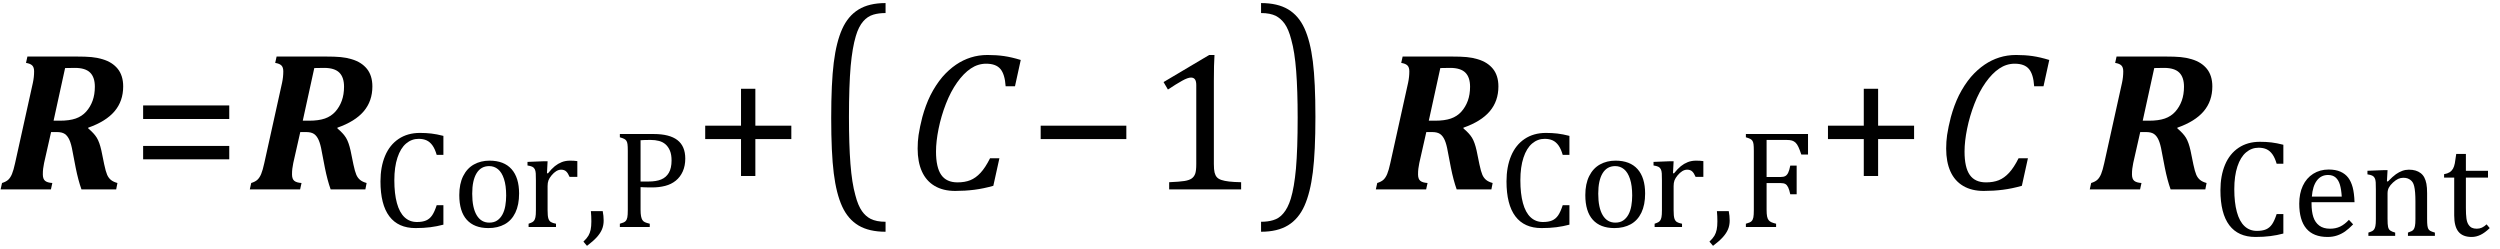
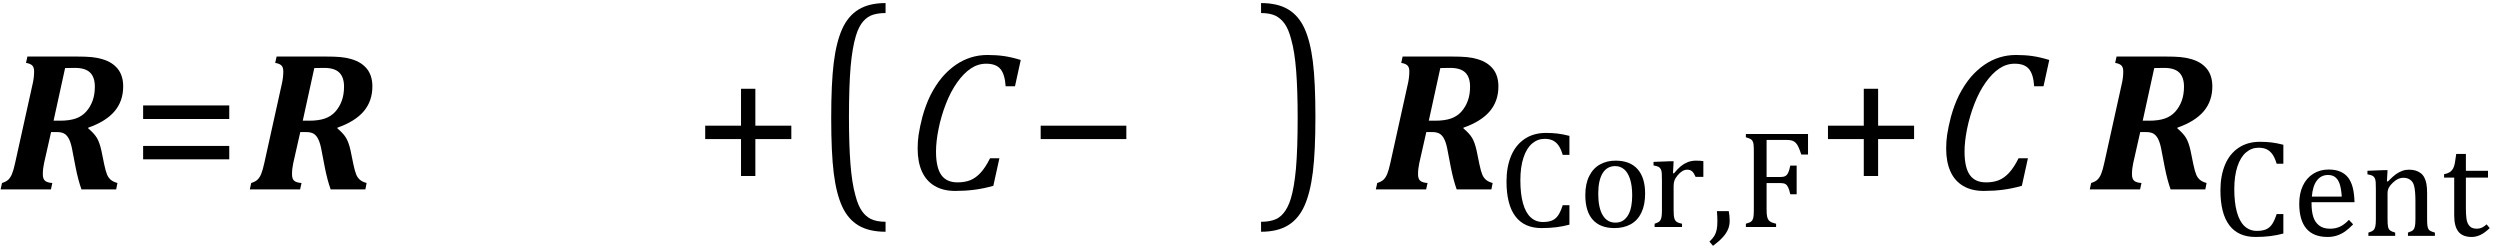
<svg xmlns="http://www.w3.org/2000/svg" stroke-dasharray="none" shape-rendering="auto" font-family="'Dialog'" width="250.813" text-rendering="auto" fill-opacity="1" contentScriptType="text/ecmascript" color-interpolation="auto" color-rendering="auto" preserveAspectRatio="xMidYMid meet" font-size="12" fill="black" stroke="black" image-rendering="auto" stroke-miterlimit="10" zoomAndPan="magnify" version="1.0" stroke-linecap="square" stroke-linejoin="miter" contentStyleType="text/css" font-style="normal" height="25" stroke-width="1" stroke-dashoffset="0" font-weight="normal" stroke-opacity="1" y="-6">
  <defs id="genericDefs" />
  <g>
    <g text-rendering="optimizeLegibility" transform="translate(0,19)" color-rendering="optimizeQuality" color-interpolation="linearRGB" image-rendering="optimizeQuality">
      <path d="M8.859 -6.109 Q9.438 -5.625 9.711 -5.18 Q9.984 -4.734 10.172 -3.891 L10.453 -2.516 Q10.609 -1.781 10.75 -1.461 Q10.891 -1.141 11.133 -0.945 Q11.375 -0.75 11.781 -0.641 L11.656 0 L8.172 0 Q7.844 -0.922 7.594 -2.172 L7.281 -3.797 Q7.156 -4.531 6.969 -4.953 Q6.781 -5.375 6.5 -5.562 Q6.219 -5.75 5.734 -5.75 L5.125 -5.75 L4.422 -2.641 Q4.359 -2.312 4.328 -2.078 Q4.297 -1.844 4.297 -1.5 Q4.297 -1.047 4.523 -0.859 Q4.75 -0.672 5.25 -0.641 L5.109 0 L0.062 0 L0.203 -0.641 Q0.609 -0.766 0.828 -0.969 Q1.047 -1.172 1.203 -1.547 Q1.359 -1.922 1.516 -2.641 L3.297 -10.688 Q3.422 -11.266 3.422 -11.844 Q3.422 -12.25 3.227 -12.438 Q3.031 -12.625 2.609 -12.688 L2.75 -13.328 L7.625 -13.328 Q8.609 -13.328 9.18 -13.273 Q9.75 -13.219 10.273 -13.062 Q10.797 -12.906 11.172 -12.664 Q11.547 -12.422 11.812 -12.094 Q12.078 -11.766 12.219 -11.32 Q12.359 -10.875 12.359 -10.328 Q12.359 -8.859 11.492 -7.836 Q10.625 -6.812 8.844 -6.188 L8.859 -6.109 ZM6 -6.891 Q6.969 -6.891 7.594 -7.109 Q8.219 -7.328 8.641 -7.797 Q9.062 -8.266 9.289 -8.891 Q9.516 -9.516 9.516 -10.297 Q9.516 -11.25 9.039 -11.719 Q8.562 -12.188 7.516 -12.188 Q6.781 -12.188 6.531 -12.172 L5.375 -6.891 L6 -6.891 Z" stroke="none" />
    </g>
    <g text-rendering="optimizeLegibility" transform="translate(13.141,19)" color-rendering="optimizeQuality" color-interpolation="linearRGB" image-rendering="optimizeQuality">
      <path d="M1.219 -7.062 L1.219 -8.422 L9.859 -8.422 L9.859 -7.062 L1.219 -7.062 ZM1.219 -3.016 L1.219 -4.359 L9.859 -4.359 L9.859 -3.016 L1.219 -3.016 Z" stroke="none" />
    </g>
    <g text-rendering="optimizeLegibility" transform="translate(25,19)" color-rendering="optimizeQuality" color-interpolation="linearRGB" image-rendering="optimizeQuality">
      <path d="M8.859 -6.109 Q9.438 -5.625 9.711 -5.18 Q9.984 -4.734 10.172 -3.891 L10.453 -2.516 Q10.609 -1.781 10.75 -1.461 Q10.891 -1.141 11.133 -0.945 Q11.375 -0.75 11.781 -0.641 L11.656 0 L8.172 0 Q7.844 -0.922 7.594 -2.172 L7.281 -3.797 Q7.156 -4.531 6.969 -4.953 Q6.781 -5.375 6.5 -5.562 Q6.219 -5.75 5.734 -5.75 L5.125 -5.75 L4.422 -2.641 Q4.359 -2.312 4.328 -2.078 Q4.297 -1.844 4.297 -1.5 Q4.297 -1.047 4.523 -0.859 Q4.75 -0.672 5.25 -0.641 L5.109 0 L0.062 0 L0.203 -0.641 Q0.609 -0.766 0.828 -0.969 Q1.047 -1.172 1.203 -1.547 Q1.359 -1.922 1.516 -2.641 L3.297 -10.688 Q3.422 -11.266 3.422 -11.844 Q3.422 -12.25 3.227 -12.438 Q3.031 -12.625 2.609 -12.688 L2.75 -13.328 L7.625 -13.328 Q8.609 -13.328 9.18 -13.273 Q9.75 -13.219 10.273 -13.062 Q10.797 -12.906 11.172 -12.664 Q11.547 -12.422 11.812 -12.094 Q12.078 -11.766 12.219 -11.32 Q12.359 -10.875 12.359 -10.328 Q12.359 -8.859 11.492 -7.836 Q10.625 -6.812 8.844 -6.188 L8.859 -6.109 ZM6 -6.891 Q6.969 -6.891 7.594 -7.109 Q8.219 -7.328 8.641 -7.797 Q9.062 -8.266 9.289 -8.891 Q9.516 -9.516 9.516 -10.297 Q9.516 -11.25 9.039 -11.719 Q8.562 -12.188 7.516 -12.188 Q6.781 -12.188 6.531 -12.172 L5.375 -6.891 L6 -6.891 Z" stroke="none" />
    </g>
    <g text-rendering="optimizeLegibility" transform="translate(37.359,22.773)" color-rendering="optimizeQuality" color-interpolation="linearRGB" image-rendering="optimizeQuality">
-       <path d="M7.125 -9.141 L7.125 -7.234 L6.453 -7.234 Q6.281 -7.828 6.031 -8.18 Q5.781 -8.531 5.445 -8.688 Q5.109 -8.844 4.641 -8.844 Q3.938 -8.844 3.383 -8.375 Q2.828 -7.906 2.516 -6.961 Q2.203 -6.016 2.203 -4.688 Q2.203 -3.344 2.461 -2.398 Q2.719 -1.453 3.227 -0.977 Q3.734 -0.5 4.469 -0.5 Q5.031 -0.5 5.391 -0.656 Q5.75 -0.812 5.992 -1.164 Q6.234 -1.516 6.453 -2.188 L7.125 -2.188 L7.125 -0.234 Q6.484 -0.062 5.812 0.023 Q5.141 0.109 4.328 0.109 Q2.594 0.109 1.703 -1.07 Q0.812 -2.25 0.812 -4.578 Q0.812 -6.031 1.273 -7.133 Q1.734 -8.234 2.633 -8.836 Q3.531 -9.438 4.766 -9.438 Q5.391 -9.438 5.922 -9.375 Q6.453 -9.312 7.125 -9.141 ZM11.641 0.109 Q10.219 0.109 9.469 -0.727 Q8.719 -1.562 8.719 -3.203 Q8.719 -4.328 9.109 -5.109 Q9.5 -5.891 10.188 -6.273 Q10.875 -6.656 11.75 -6.656 Q13.203 -6.656 13.961 -5.805 Q14.719 -4.953 14.719 -3.359 Q14.719 -2.219 14.344 -1.438 Q13.969 -0.656 13.273 -0.273 Q12.578 0.109 11.641 0.109 ZM10.016 -3.344 Q10.016 -1.938 10.461 -1.188 Q10.906 -0.438 11.734 -0.438 Q12.203 -0.438 12.523 -0.656 Q12.844 -0.875 13.047 -1.25 Q13.25 -1.625 13.336 -2.125 Q13.422 -2.625 13.422 -3.156 Q13.422 -4.156 13.203 -4.82 Q12.984 -5.484 12.602 -5.797 Q12.219 -6.109 11.719 -6.109 Q10.891 -6.109 10.453 -5.391 Q10.016 -4.672 10.016 -3.344 ZM17.516 -5.406 L17.609 -5.375 Q17.984 -5.844 18.305 -6.102 Q18.625 -6.359 19 -6.508 Q19.375 -6.656 19.844 -6.656 Q20.234 -6.656 20.562 -6.609 L20.562 -5.031 L19.781 -5.031 Q19.625 -5.406 19.438 -5.578 Q19.25 -5.75 18.938 -5.75 Q18.688 -5.75 18.445 -5.602 Q18.203 -5.453 17.977 -5.18 Q17.75 -4.906 17.664 -4.672 Q17.578 -4.438 17.578 -4.109 L17.578 -1.703 Q17.578 -1.094 17.656 -0.852 Q17.734 -0.609 17.906 -0.5 Q18.078 -0.391 18.422 -0.328 L18.422 0 L15.672 0 L15.672 -0.328 Q15.938 -0.422 16.047 -0.484 Q16.156 -0.547 16.234 -0.656 Q16.312 -0.766 16.359 -0.984 Q16.406 -1.203 16.406 -1.688 L16.406 -4.672 Q16.406 -5.109 16.391 -5.375 Q16.375 -5.641 16.289 -5.805 Q16.203 -5.969 16.039 -6.047 Q15.875 -6.125 15.562 -6.172 L15.562 -6.531 L17.172 -6.594 L17.578 -6.594 L17.516 -5.406 ZM23.109 -1.594 Q23.203 -1.109 23.203 -0.641 Q23.203 -0.172 23.039 0.227 Q22.875 0.625 22.516 1.023 Q22.156 1.422 21.531 1.891 L21.172 1.469 Q21.516 1.141 21.672 0.875 Q21.828 0.609 21.898 0.273 Q21.969 -0.062 21.969 -0.562 Q21.969 -1.078 21.922 -1.594 L23.109 -1.594 ZM26.906 -1.734 Q26.906 -1.328 26.953 -1.086 Q27 -0.844 27.086 -0.703 Q27.172 -0.562 27.336 -0.484 Q27.5 -0.406 27.828 -0.328 L27.828 0 L24.828 0 L24.828 -0.328 Q25.25 -0.438 25.391 -0.578 Q25.531 -0.719 25.578 -0.961 Q25.625 -1.203 25.625 -1.703 L25.625 -7.625 Q25.625 -8.094 25.594 -8.312 Q25.562 -8.531 25.484 -8.648 Q25.406 -8.766 25.273 -8.836 Q25.141 -8.906 24.828 -9 L24.828 -9.328 L28.219 -9.328 Q29.812 -9.328 30.602 -8.719 Q31.391 -8.109 31.391 -6.859 Q31.391 -6.141 31.141 -5.578 Q30.891 -5.016 30.438 -4.648 Q29.984 -4.281 29.375 -4.125 Q28.766 -3.969 28.078 -3.969 Q27.328 -3.969 26.906 -4 L26.906 -1.734 ZM26.906 -4.562 L27.703 -4.562 Q28.469 -4.562 28.969 -4.766 Q29.469 -4.969 29.742 -5.438 Q30.016 -5.906 30.016 -6.672 Q30.016 -7.266 29.852 -7.656 Q29.688 -8.047 29.414 -8.289 Q29.141 -8.531 28.758 -8.633 Q28.375 -8.734 27.922 -8.734 Q27.25 -8.734 26.906 -8.703 L26.906 -4.562 Z" stroke="none" />
-     </g>
+       </g>
    <g text-rendering="optimizeLegibility" transform="translate(69.531,19)" color-rendering="optimizeQuality" color-interpolation="linearRGB" image-rendering="optimizeQuality">
      <path d="M6.25 -5.047 L6.25 -1.344 L4.812 -1.344 L4.812 -5.047 L1.219 -5.047 L1.219 -6.391 L4.812 -6.391 L4.812 -10.094 L6.25 -10.094 L6.25 -6.391 L9.859 -6.391 L9.859 -5.047 L6.25 -5.047 Z" stroke="none" />
    </g>
    <g text-rendering="optimizeLegibility" transform="translate(81.625,17.912) matrix(1,0,0,1.256,0,0)" color-rendering="optimizeQuality" color-interpolation="linearRGB" image-rendering="optimizeQuality">
      <path d="M7.219 4.25 Q5.562 4.25 4.508 3.75 Q3.453 3.25 2.867 2.234 Q2.281 1.219 2.023 -0.414 Q1.766 -2.047 1.766 -4.844 Q1.766 -7.625 2.023 -9.266 Q2.281 -10.906 2.867 -11.945 Q3.453 -12.984 4.508 -13.5 Q5.562 -14.016 7.219 -14.016 L7.219 -13.219 Q6.531 -13.219 6 -13.094 Q5.406 -12.953 4.984 -12.562 Q4.516 -12.141 4.234 -11.375 Q3.891 -10.469 3.719 -8.984 Q3.547 -7.406 3.547 -4.922 Q3.547 -2.719 3.695 -1.18 Q3.844 0.359 4.188 1.328 Q4.453 2.156 4.859 2.609 Q5.219 3.016 5.719 3.219 Q6.297 3.453 7.219 3.453 L7.219 4.25 Z" stroke="none" />
    </g>
    <g text-rendering="optimizeLegibility" transform="translate(90.844,19)" color-rendering="optimizeQuality" color-interpolation="linearRGB" image-rendering="optimizeQuality">
      <path d="M11.562 -12.984 L10.984 -10.344 L10.047 -10.344 Q9.969 -11.547 9.523 -12.078 Q9.078 -12.609 8.094 -12.609 Q7.266 -12.609 6.547 -12.125 Q5.828 -11.641 5.18 -10.727 Q4.531 -9.812 4.055 -8.586 Q3.578 -7.359 3.32 -6.086 Q3.062 -4.812 3.062 -3.797 Q3.062 -2.203 3.586 -1.453 Q4.109 -0.703 5.219 -0.703 Q5.953 -0.703 6.5 -0.922 Q7.047 -1.141 7.531 -1.664 Q8.016 -2.188 8.484 -3.125 L9.422 -3.125 L8.812 -0.359 Q7.828 -0.078 6.898 0.039 Q5.969 0.156 4.984 0.156 Q3.781 0.156 2.93 -0.344 Q2.078 -0.844 1.648 -1.797 Q1.219 -2.75 1.219 -4.094 Q1.219 -4.797 1.312 -5.453 Q1.438 -6.281 1.688 -7.25 Q2.016 -8.453 2.5 -9.438 Q3.031 -10.484 3.703 -11.281 Q4.344 -12.016 5.078 -12.516 Q5.766 -12.984 6.555 -13.234 Q7.344 -13.484 8.234 -13.484 Q9.125 -13.484 9.883 -13.375 Q10.641 -13.266 11.562 -12.984 Z" stroke="none" />
    </g>
    <g text-rendering="optimizeLegibility" transform="translate(103.172,19)" color-rendering="optimizeQuality" color-interpolation="linearRGB" image-rendering="optimizeQuality">
      <path d="M1.234 -5.047 L1.234 -6.391 L9.828 -6.391 L9.828 -5.047 L1.234 -5.047 Z" stroke="none" />
    </g>
    <g text-rendering="optimizeLegibility" transform="translate(115,19)" color-rendering="optimizeQuality" color-interpolation="linearRGB" image-rendering="optimizeQuality">
-       <path d="M6.781 -2.547 Q6.781 -1.984 6.852 -1.695 Q6.922 -1.406 7.078 -1.227 Q7.234 -1.047 7.539 -0.945 Q7.844 -0.844 8.305 -0.789 Q8.766 -0.734 9.516 -0.719 L9.516 0 L2.297 0 L2.297 -0.719 Q3.375 -0.766 3.844 -0.844 Q4.312 -0.922 4.555 -1.094 Q4.797 -1.266 4.906 -1.562 Q5.016 -1.859 5.016 -2.547 L5.016 -10.469 Q5.016 -10.859 4.883 -11.039 Q4.75 -11.219 4.484 -11.219 Q4.172 -11.219 3.594 -10.898 Q3.016 -10.578 2.172 -10.016 L1.734 -10.766 L6.312 -13.484 L6.844 -13.484 Q6.781 -12.547 6.781 -10.891 L6.781 -2.547 Z" stroke="none" />
-     </g>
+       </g>
    <g text-rendering="optimizeLegibility" transform="translate(126.094,17.912) matrix(1,0,0,1.256,0,0)" color-rendering="optimizeQuality" color-interpolation="linearRGB" image-rendering="optimizeQuality">
      <path d="M0.422 -14.016 Q2.078 -14.016 3.133 -13.516 Q4.188 -13.016 4.773 -12 Q5.359 -10.984 5.617 -9.352 Q5.875 -7.719 5.875 -4.922 Q5.875 -2.156 5.617 -0.508 Q5.359 1.141 4.773 2.18 Q4.188 3.219 3.133 3.734 Q2.078 4.25 0.422 4.25 L0.422 3.453 Q1.109 3.453 1.625 3.328 Q2.234 3.188 2.641 2.797 Q3.109 2.375 3.406 1.609 Q3.75 0.703 3.922 -0.781 Q4.094 -2.359 4.094 -4.844 Q4.094 -7.047 3.945 -8.586 Q3.797 -10.125 3.453 -11.094 Q3.188 -11.922 2.781 -12.375 Q2.406 -12.781 1.922 -12.984 Q1.344 -13.219 0.422 -13.219 L0.422 -14.016 Z" stroke="none" />
    </g>
    <g text-rendering="optimizeLegibility" transform="translate(137.969,19)" color-rendering="optimizeQuality" color-interpolation="linearRGB" image-rendering="optimizeQuality">
      <path d="M8.859 -6.109 Q9.438 -5.625 9.711 -5.18 Q9.984 -4.734 10.172 -3.891 L10.453 -2.516 Q10.609 -1.781 10.75 -1.461 Q10.891 -1.141 11.133 -0.945 Q11.375 -0.75 11.781 -0.641 L11.656 0 L8.172 0 Q7.844 -0.922 7.594 -2.172 L7.281 -3.797 Q7.156 -4.531 6.969 -4.953 Q6.781 -5.375 6.5 -5.562 Q6.219 -5.75 5.734 -5.75 L5.125 -5.75 L4.422 -2.641 Q4.359 -2.312 4.328 -2.078 Q4.297 -1.844 4.297 -1.5 Q4.297 -1.047 4.523 -0.859 Q4.75 -0.672 5.25 -0.641 L5.109 0 L0.062 0 L0.203 -0.641 Q0.609 -0.766 0.828 -0.969 Q1.047 -1.172 1.203 -1.547 Q1.359 -1.922 1.516 -2.641 L3.297 -10.688 Q3.422 -11.266 3.422 -11.844 Q3.422 -12.25 3.227 -12.438 Q3.031 -12.625 2.609 -12.688 L2.75 -13.328 L7.625 -13.328 Q8.609 -13.328 9.18 -13.273 Q9.75 -13.219 10.273 -13.062 Q10.797 -12.906 11.172 -12.664 Q11.547 -12.422 11.812 -12.094 Q12.078 -11.766 12.219 -11.32 Q12.359 -10.875 12.359 -10.328 Q12.359 -8.859 11.492 -7.836 Q10.625 -6.812 8.844 -6.188 L8.859 -6.109 ZM6 -6.891 Q6.969 -6.891 7.594 -7.109 Q8.219 -7.328 8.641 -7.797 Q9.062 -8.266 9.289 -8.891 Q9.516 -9.516 9.516 -10.297 Q9.516 -11.25 9.039 -11.719 Q8.562 -12.188 7.516 -12.188 Q6.781 -12.188 6.531 -12.172 L5.375 -6.891 L6 -6.891 Z" stroke="none" />
    </g>
    <g text-rendering="optimizeLegibility" transform="translate(150.328,22.773)" color-rendering="optimizeQuality" color-interpolation="linearRGB" image-rendering="optimizeQuality">
      <path d="M7.125 -9.141 L7.125 -7.234 L6.453 -7.234 Q6.281 -7.828 6.031 -8.18 Q5.781 -8.531 5.445 -8.688 Q5.109 -8.844 4.641 -8.844 Q3.938 -8.844 3.383 -8.375 Q2.828 -7.906 2.516 -6.961 Q2.203 -6.016 2.203 -4.688 Q2.203 -3.344 2.461 -2.398 Q2.719 -1.453 3.227 -0.977 Q3.734 -0.5 4.469 -0.5 Q5.031 -0.5 5.391 -0.656 Q5.75 -0.812 5.992 -1.164 Q6.234 -1.516 6.453 -2.188 L7.125 -2.188 L7.125 -0.234 Q6.484 -0.062 5.812 0.023 Q5.141 0.109 4.328 0.109 Q2.594 0.109 1.703 -1.07 Q0.812 -2.25 0.812 -4.578 Q0.812 -6.031 1.273 -7.133 Q1.734 -8.234 2.633 -8.836 Q3.531 -9.438 4.766 -9.438 Q5.391 -9.438 5.922 -9.375 Q6.453 -9.312 7.125 -9.141 ZM11.641 0.109 Q10.219 0.109 9.469 -0.727 Q8.719 -1.562 8.719 -3.203 Q8.719 -4.328 9.109 -5.109 Q9.5 -5.891 10.188 -6.273 Q10.875 -6.656 11.75 -6.656 Q13.203 -6.656 13.961 -5.805 Q14.719 -4.953 14.719 -3.359 Q14.719 -2.219 14.344 -1.438 Q13.969 -0.656 13.273 -0.273 Q12.578 0.109 11.641 0.109 ZM10.016 -3.344 Q10.016 -1.938 10.461 -1.188 Q10.906 -0.438 11.734 -0.438 Q12.203 -0.438 12.523 -0.656 Q12.844 -0.875 13.047 -1.25 Q13.25 -1.625 13.336 -2.125 Q13.422 -2.625 13.422 -3.156 Q13.422 -4.156 13.203 -4.82 Q12.984 -5.484 12.602 -5.797 Q12.219 -6.109 11.719 -6.109 Q10.891 -6.109 10.453 -5.391 Q10.016 -4.672 10.016 -3.344 ZM17.516 -5.406 L17.609 -5.375 Q17.984 -5.844 18.305 -6.102 Q18.625 -6.359 19 -6.508 Q19.375 -6.656 19.844 -6.656 Q20.234 -6.656 20.562 -6.609 L20.562 -5.031 L19.781 -5.031 Q19.625 -5.406 19.438 -5.578 Q19.25 -5.75 18.938 -5.75 Q18.688 -5.75 18.445 -5.602 Q18.203 -5.453 17.977 -5.18 Q17.75 -4.906 17.664 -4.672 Q17.578 -4.438 17.578 -4.109 L17.578 -1.703 Q17.578 -1.094 17.656 -0.852 Q17.734 -0.609 17.906 -0.5 Q18.078 -0.391 18.422 -0.328 L18.422 0 L15.672 0 L15.672 -0.328 Q15.938 -0.422 16.047 -0.484 Q16.156 -0.547 16.234 -0.656 Q16.312 -0.766 16.359 -0.984 Q16.406 -1.203 16.406 -1.688 L16.406 -4.672 Q16.406 -5.109 16.391 -5.375 Q16.375 -5.641 16.289 -5.805 Q16.203 -5.969 16.039 -6.047 Q15.875 -6.125 15.562 -6.172 L15.562 -6.531 L17.172 -6.594 L17.578 -6.594 L17.516 -5.406 ZM23.109 -1.594 Q23.203 -1.109 23.203 -0.641 Q23.203 -0.172 23.039 0.227 Q22.875 0.625 22.516 1.023 Q22.156 1.422 21.531 1.891 L21.172 1.469 Q21.516 1.141 21.672 0.875 Q21.828 0.609 21.898 0.273 Q21.969 -0.062 21.969 -0.562 Q21.969 -1.078 21.922 -1.594 L23.109 -1.594 ZM31.062 -9.328 L31.062 -7.266 L30.391 -7.266 Q30.234 -7.734 30.102 -8.023 Q29.969 -8.312 29.812 -8.461 Q29.656 -8.609 29.453 -8.672 Q29.25 -8.734 28.906 -8.734 L26.906 -8.734 L26.906 -5.016 L28.312 -5.016 Q28.609 -5.016 28.781 -5.109 Q28.953 -5.203 29.07 -5.438 Q29.188 -5.672 29.281 -6.156 L29.922 -6.156 L29.922 -3.281 L29.281 -3.281 Q29.188 -3.734 29.07 -3.977 Q28.953 -4.219 28.789 -4.312 Q28.625 -4.406 28.312 -4.406 L26.906 -4.406 L26.906 -1.734 Q26.906 -1.312 26.953 -1.07 Q27 -0.828 27.109 -0.688 Q27.219 -0.547 27.406 -0.469 Q27.594 -0.391 27.859 -0.328 L27.859 0 L24.828 0 L24.828 -0.328 Q25.25 -0.438 25.391 -0.578 Q25.531 -0.719 25.578 -0.961 Q25.625 -1.203 25.625 -1.703 L25.625 -7.625 Q25.625 -8.094 25.594 -8.312 Q25.562 -8.531 25.484 -8.648 Q25.406 -8.766 25.273 -8.836 Q25.141 -8.906 24.828 -9 L24.828 -9.328 L31.062 -9.328 Z" stroke="none" />
    </g>
    <g text-rendering="optimizeLegibility" transform="translate(182.172,19)" color-rendering="optimizeQuality" color-interpolation="linearRGB" image-rendering="optimizeQuality">
      <path d="M6.25 -5.047 L6.25 -1.344 L4.812 -1.344 L4.812 -5.047 L1.219 -5.047 L1.219 -6.391 L4.812 -6.391 L4.812 -10.094 L6.25 -10.094 L6.25 -6.391 L9.859 -6.391 L9.859 -5.047 L6.25 -5.047 Z" stroke="none" />
    </g>
    <g text-rendering="optimizeLegibility" transform="translate(194.031,19)" color-rendering="optimizeQuality" color-interpolation="linearRGB" image-rendering="optimizeQuality">
      <path d="M11.562 -12.984 L10.984 -10.344 L10.047 -10.344 Q9.969 -11.547 9.523 -12.078 Q9.078 -12.609 8.094 -12.609 Q7.266 -12.609 6.547 -12.125 Q5.828 -11.641 5.18 -10.727 Q4.531 -9.812 4.055 -8.586 Q3.578 -7.359 3.32 -6.086 Q3.062 -4.812 3.062 -3.797 Q3.062 -2.203 3.586 -1.453 Q4.109 -0.703 5.219 -0.703 Q5.953 -0.703 6.5 -0.922 Q7.047 -1.141 7.531 -1.664 Q8.016 -2.188 8.484 -3.125 L9.422 -3.125 L8.812 -0.359 Q7.828 -0.078 6.898 0.039 Q5.969 0.156 4.984 0.156 Q3.781 0.156 2.93 -0.344 Q2.078 -0.844 1.648 -1.797 Q1.219 -2.75 1.219 -4.094 Q1.219 -4.797 1.312 -5.453 Q1.438 -6.281 1.688 -7.25 Q2.016 -8.453 2.5 -9.438 Q3.031 -10.484 3.703 -11.281 Q4.344 -12.016 5.078 -12.516 Q5.766 -12.984 6.555 -13.234 Q7.344 -13.484 8.234 -13.484 Q9.125 -13.484 9.883 -13.375 Q10.641 -13.266 11.562 -12.984 Z" stroke="none" />
    </g>
    <g text-rendering="optimizeLegibility" transform="translate(209.594,19)" color-rendering="optimizeQuality" color-interpolation="linearRGB" image-rendering="optimizeQuality">
      <path d="M8.859 -6.109 Q9.438 -5.625 9.711 -5.18 Q9.984 -4.734 10.172 -3.891 L10.453 -2.516 Q10.609 -1.781 10.75 -1.461 Q10.891 -1.141 11.133 -0.945 Q11.375 -0.75 11.781 -0.641 L11.656 0 L8.172 0 Q7.844 -0.922 7.594 -2.172 L7.281 -3.797 Q7.156 -4.531 6.969 -4.953 Q6.781 -5.375 6.5 -5.562 Q6.219 -5.75 5.734 -5.75 L5.125 -5.75 L4.422 -2.641 Q4.359 -2.312 4.328 -2.078 Q4.297 -1.844 4.297 -1.5 Q4.297 -1.047 4.523 -0.859 Q4.75 -0.672 5.25 -0.641 L5.109 0 L0.062 0 L0.203 -0.641 Q0.609 -0.766 0.828 -0.969 Q1.047 -1.172 1.203 -1.547 Q1.359 -1.922 1.516 -2.641 L3.297 -10.688 Q3.422 -11.266 3.422 -11.844 Q3.422 -12.25 3.227 -12.438 Q3.031 -12.625 2.609 -12.688 L2.75 -13.328 L7.625 -13.328 Q8.609 -13.328 9.18 -13.273 Q9.75 -13.219 10.273 -13.062 Q10.797 -12.906 11.172 -12.664 Q11.547 -12.422 11.812 -12.094 Q12.078 -11.766 12.219 -11.32 Q12.359 -10.875 12.359 -10.328 Q12.359 -8.859 11.492 -7.836 Q10.625 -6.812 8.844 -6.188 L8.859 -6.109 ZM6 -6.891 Q6.969 -6.891 7.594 -7.109 Q8.219 -7.328 8.641 -7.797 Q9.062 -8.266 9.289 -8.891 Q9.516 -9.516 9.516 -10.297 Q9.516 -11.25 9.039 -11.719 Q8.562 -12.188 7.516 -12.188 Q6.781 -12.188 6.531 -12.172 L5.375 -6.891 L6 -6.891 Z" stroke="none" />
    </g>
    <g text-rendering="optimizeLegibility" transform="translate(221.953,23.664)" color-rendering="optimizeQuality" color-interpolation="linearRGB" image-rendering="optimizeQuality">
      <path d="M7.125 -9.141 L7.125 -7.234 L6.453 -7.234 Q6.281 -7.828 6.031 -8.18 Q5.781 -8.531 5.445 -8.688 Q5.109 -8.844 4.641 -8.844 Q3.938 -8.844 3.383 -8.375 Q2.828 -7.906 2.516 -6.961 Q2.203 -6.016 2.203 -4.688 Q2.203 -3.344 2.461 -2.398 Q2.719 -1.453 3.227 -0.977 Q3.734 -0.5 4.469 -0.5 Q5.031 -0.5 5.391 -0.656 Q5.75 -0.812 5.992 -1.164 Q6.234 -1.516 6.453 -2.188 L7.125 -2.188 L7.125 -0.234 Q6.484 -0.062 5.812 0.023 Q5.141 0.109 4.328 0.109 Q2.594 0.109 1.703 -1.07 Q0.812 -2.25 0.812 -4.578 Q0.812 -6.031 1.273 -7.133 Q1.734 -8.234 2.633 -8.836 Q3.531 -9.438 4.766 -9.438 Q5.391 -9.438 5.922 -9.375 Q6.453 -9.312 7.125 -9.141 ZM14.125 -1.156 Q13.688 -0.703 13.32 -0.445 Q12.953 -0.188 12.516 -0.039 Q12.078 0.109 11.562 0.109 Q10.141 0.109 9.43 -0.734 Q8.719 -1.578 8.719 -3.234 Q8.719 -4.25 9.078 -5.023 Q9.438 -5.797 10.117 -6.227 Q10.797 -6.656 11.672 -6.656 Q12.375 -6.656 12.859 -6.438 Q13.344 -6.219 13.633 -5.836 Q13.922 -5.453 14.078 -4.875 Q14.234 -4.297 14.266 -3.375 L9.953 -3.375 L9.953 -3.25 Q9.953 -2.438 10.133 -1.891 Q10.312 -1.344 10.727 -1.031 Q11.141 -0.719 11.812 -0.719 Q12.375 -0.719 12.82 -0.93 Q13.266 -1.141 13.703 -1.609 L14.125 -1.156 ZM12.984 -3.938 Q12.938 -4.672 12.797 -5.141 Q12.656 -5.609 12.367 -5.859 Q12.078 -6.109 11.609 -6.109 Q10.906 -6.109 10.484 -5.547 Q10.062 -4.984 9.984 -3.938 L12.984 -3.938 ZM22.328 0 L19.625 0 L19.625 -0.328 Q19.891 -0.422 20.008 -0.484 Q20.125 -0.547 20.203 -0.656 Q20.281 -0.766 20.328 -0.992 Q20.375 -1.219 20.375 -1.688 L20.375 -3.469 Q20.375 -3.953 20.344 -4.344 Q20.312 -4.734 20.25 -4.984 Q20.188 -5.234 20.094 -5.375 Q20 -5.516 19.875 -5.609 Q19.75 -5.703 19.586 -5.766 Q19.422 -5.828 19.156 -5.828 Q18.891 -5.828 18.648 -5.719 Q18.406 -5.609 18.125 -5.352 Q17.844 -5.094 17.711 -4.844 Q17.578 -4.594 17.578 -4.266 L17.578 -1.703 Q17.578 -1.125 17.633 -0.891 Q17.688 -0.656 17.844 -0.539 Q18 -0.422 18.344 -0.328 L18.344 0 L15.656 0 L15.656 -0.328 Q15.938 -0.422 16.047 -0.484 Q16.156 -0.547 16.234 -0.656 Q16.312 -0.766 16.359 -0.984 Q16.406 -1.203 16.406 -1.688 L16.406 -4.672 Q16.406 -5.109 16.391 -5.375 Q16.375 -5.641 16.289 -5.805 Q16.203 -5.969 16.039 -6.047 Q15.875 -6.125 15.562 -6.172 L15.562 -6.531 L17.172 -6.594 L17.578 -6.594 L17.516 -5.484 L17.609 -5.453 Q18.109 -5.969 18.422 -6.188 Q18.734 -6.406 19.055 -6.523 Q19.375 -6.641 19.719 -6.641 Q20.094 -6.641 20.383 -6.555 Q20.672 -6.469 20.898 -6.297 Q21.125 -6.125 21.266 -5.859 Q21.406 -5.594 21.477 -5.227 Q21.547 -4.859 21.547 -4.281 L21.547 -1.703 Q21.547 -1.234 21.578 -1.023 Q21.609 -0.812 21.672 -0.695 Q21.734 -0.578 21.867 -0.5 Q22 -0.422 22.328 -0.328 L22.328 0 ZM23.25 -6.188 Q23.594 -6.25 23.805 -6.383 Q24.016 -6.516 24.141 -6.734 Q24.266 -6.953 24.328 -7.281 Q24.391 -7.609 24.469 -8.219 L25.438 -8.219 L25.438 -6.531 L27.656 -6.531 L27.656 -5.844 L25.438 -5.844 L25.438 -2.797 Q25.438 -2.141 25.492 -1.75 Q25.547 -1.359 25.695 -1.133 Q25.844 -0.906 26.039 -0.812 Q26.234 -0.719 26.531 -0.719 Q26.812 -0.719 27.047 -0.828 Q27.281 -0.938 27.516 -1.156 L27.828 -0.781 Q27.344 -0.312 26.906 -0.102 Q26.469 0.109 26.016 0.109 Q25.125 0.109 24.695 -0.414 Q24.266 -0.938 24.266 -2.047 L24.266 -5.844 L23.25 -5.844 L23.25 -6.188 Z" stroke="none" />
    </g>
  </g>
</svg>